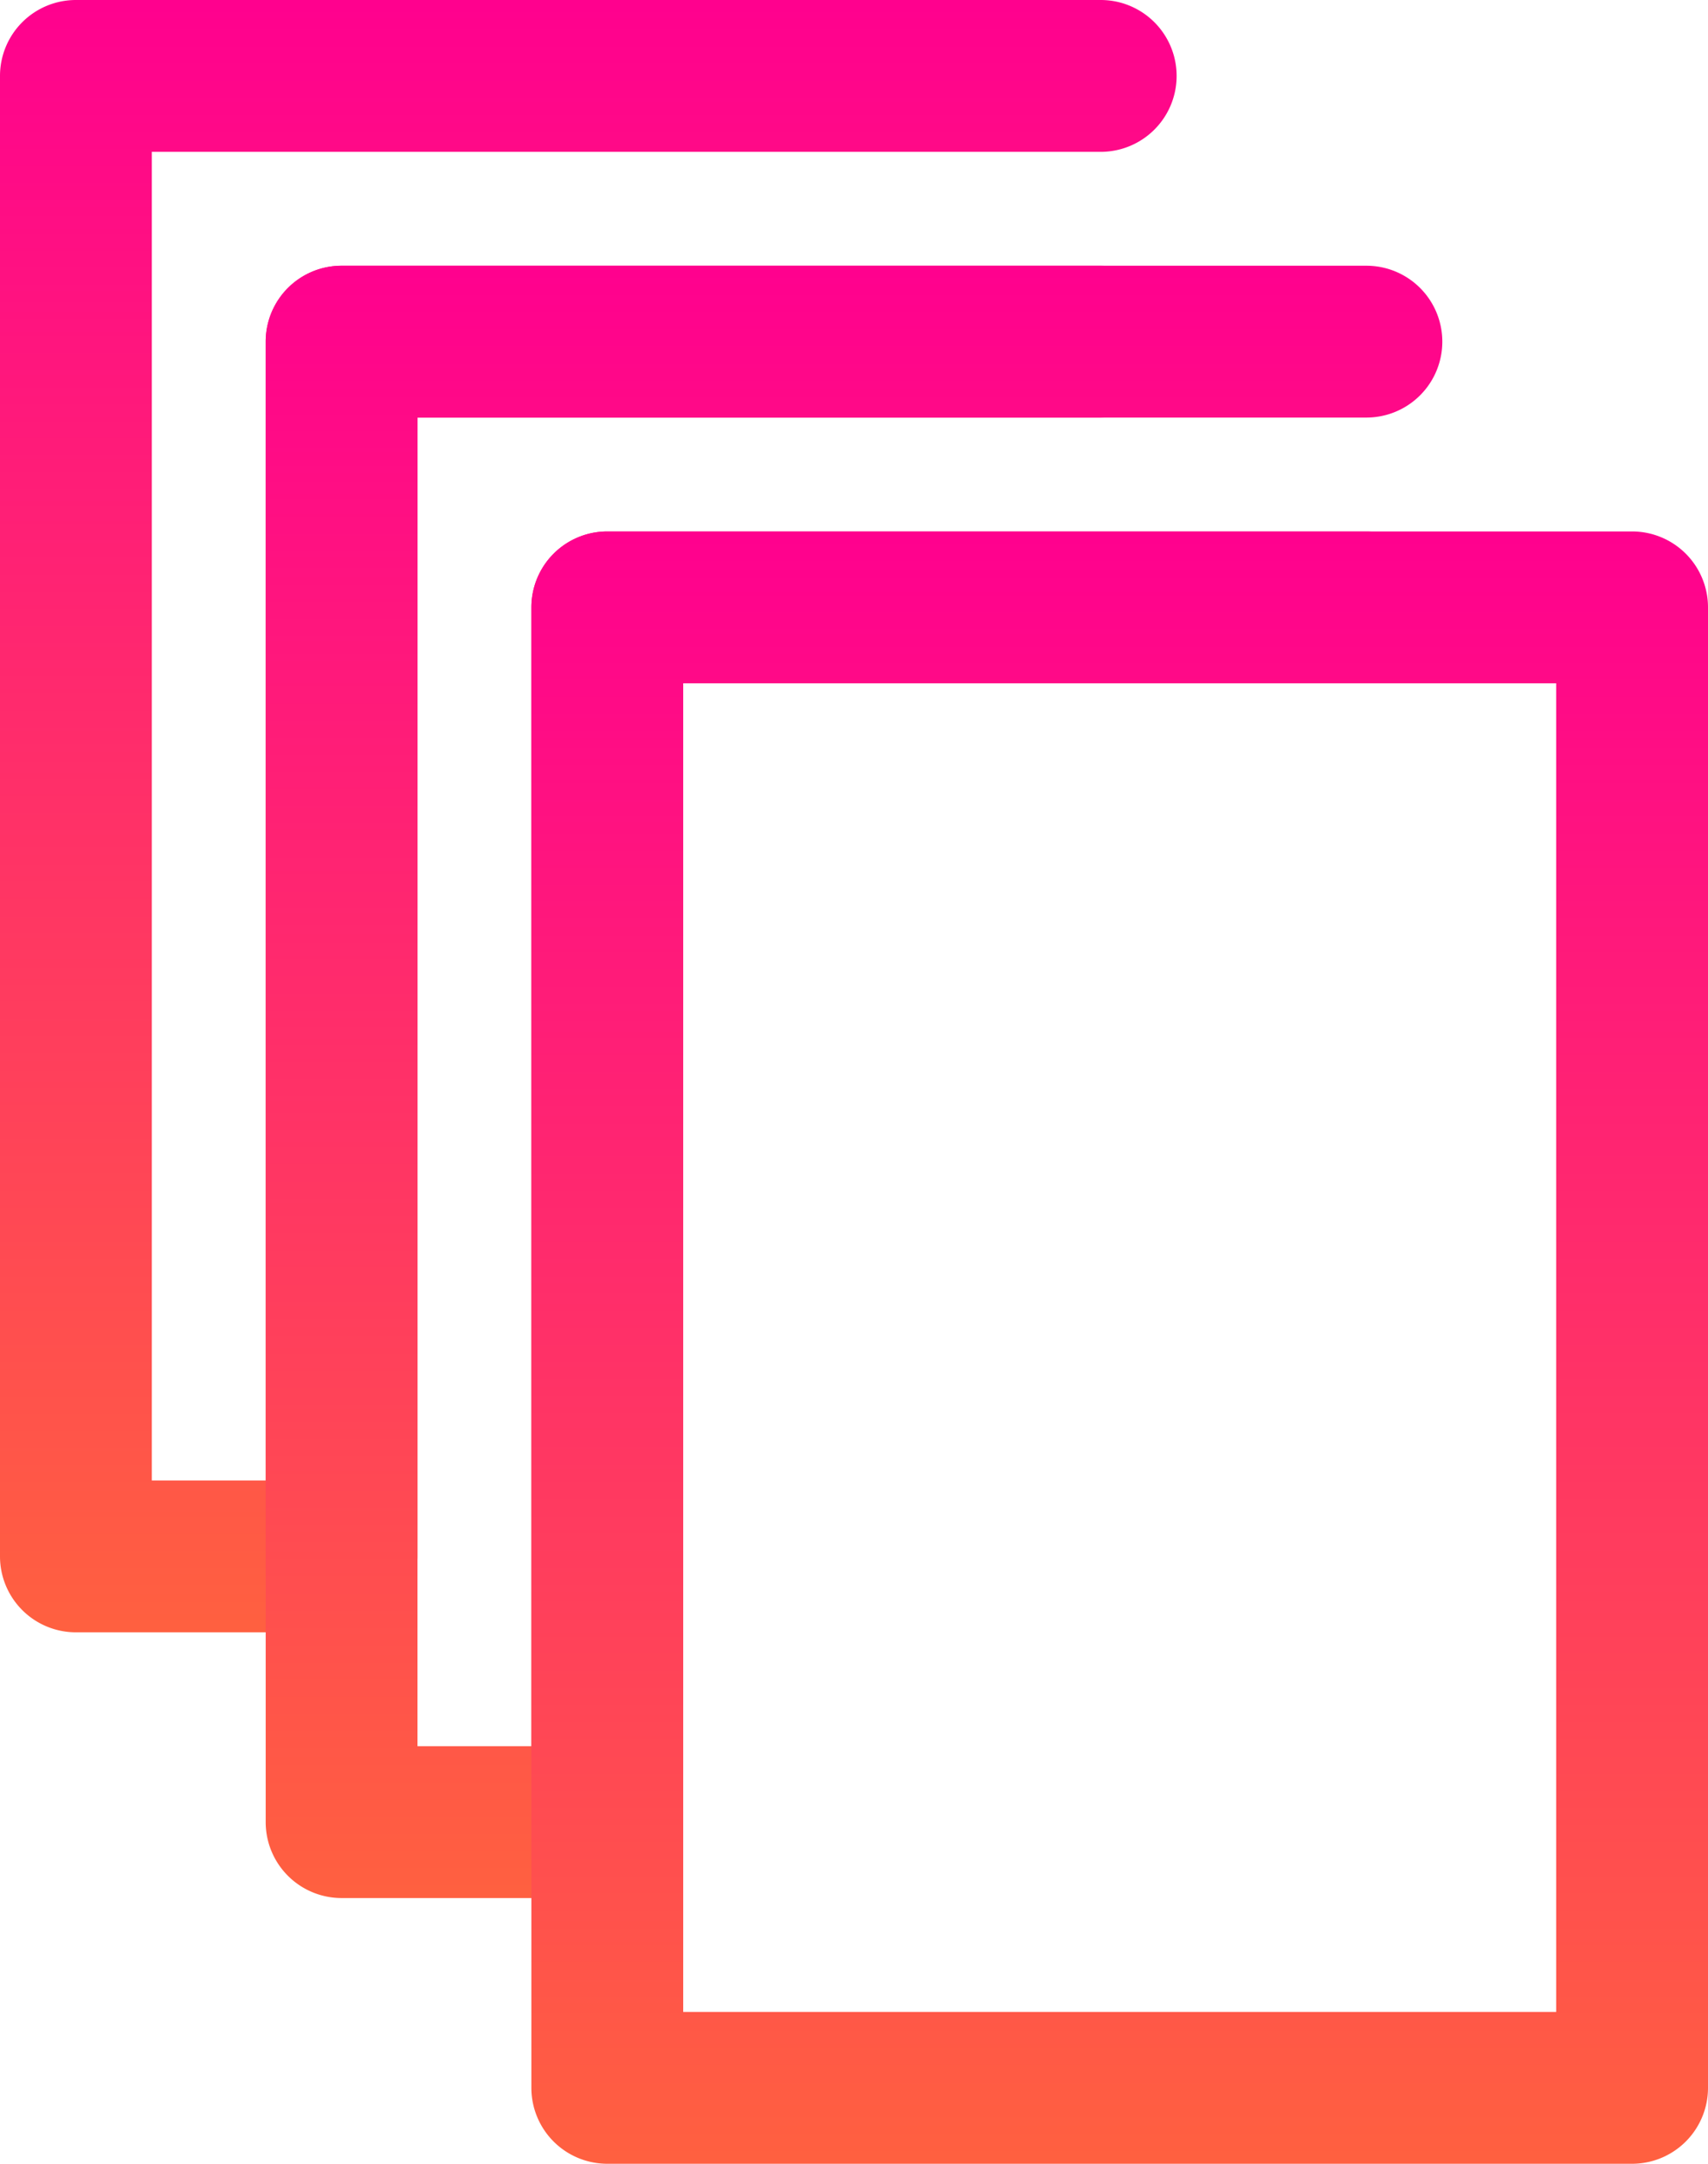
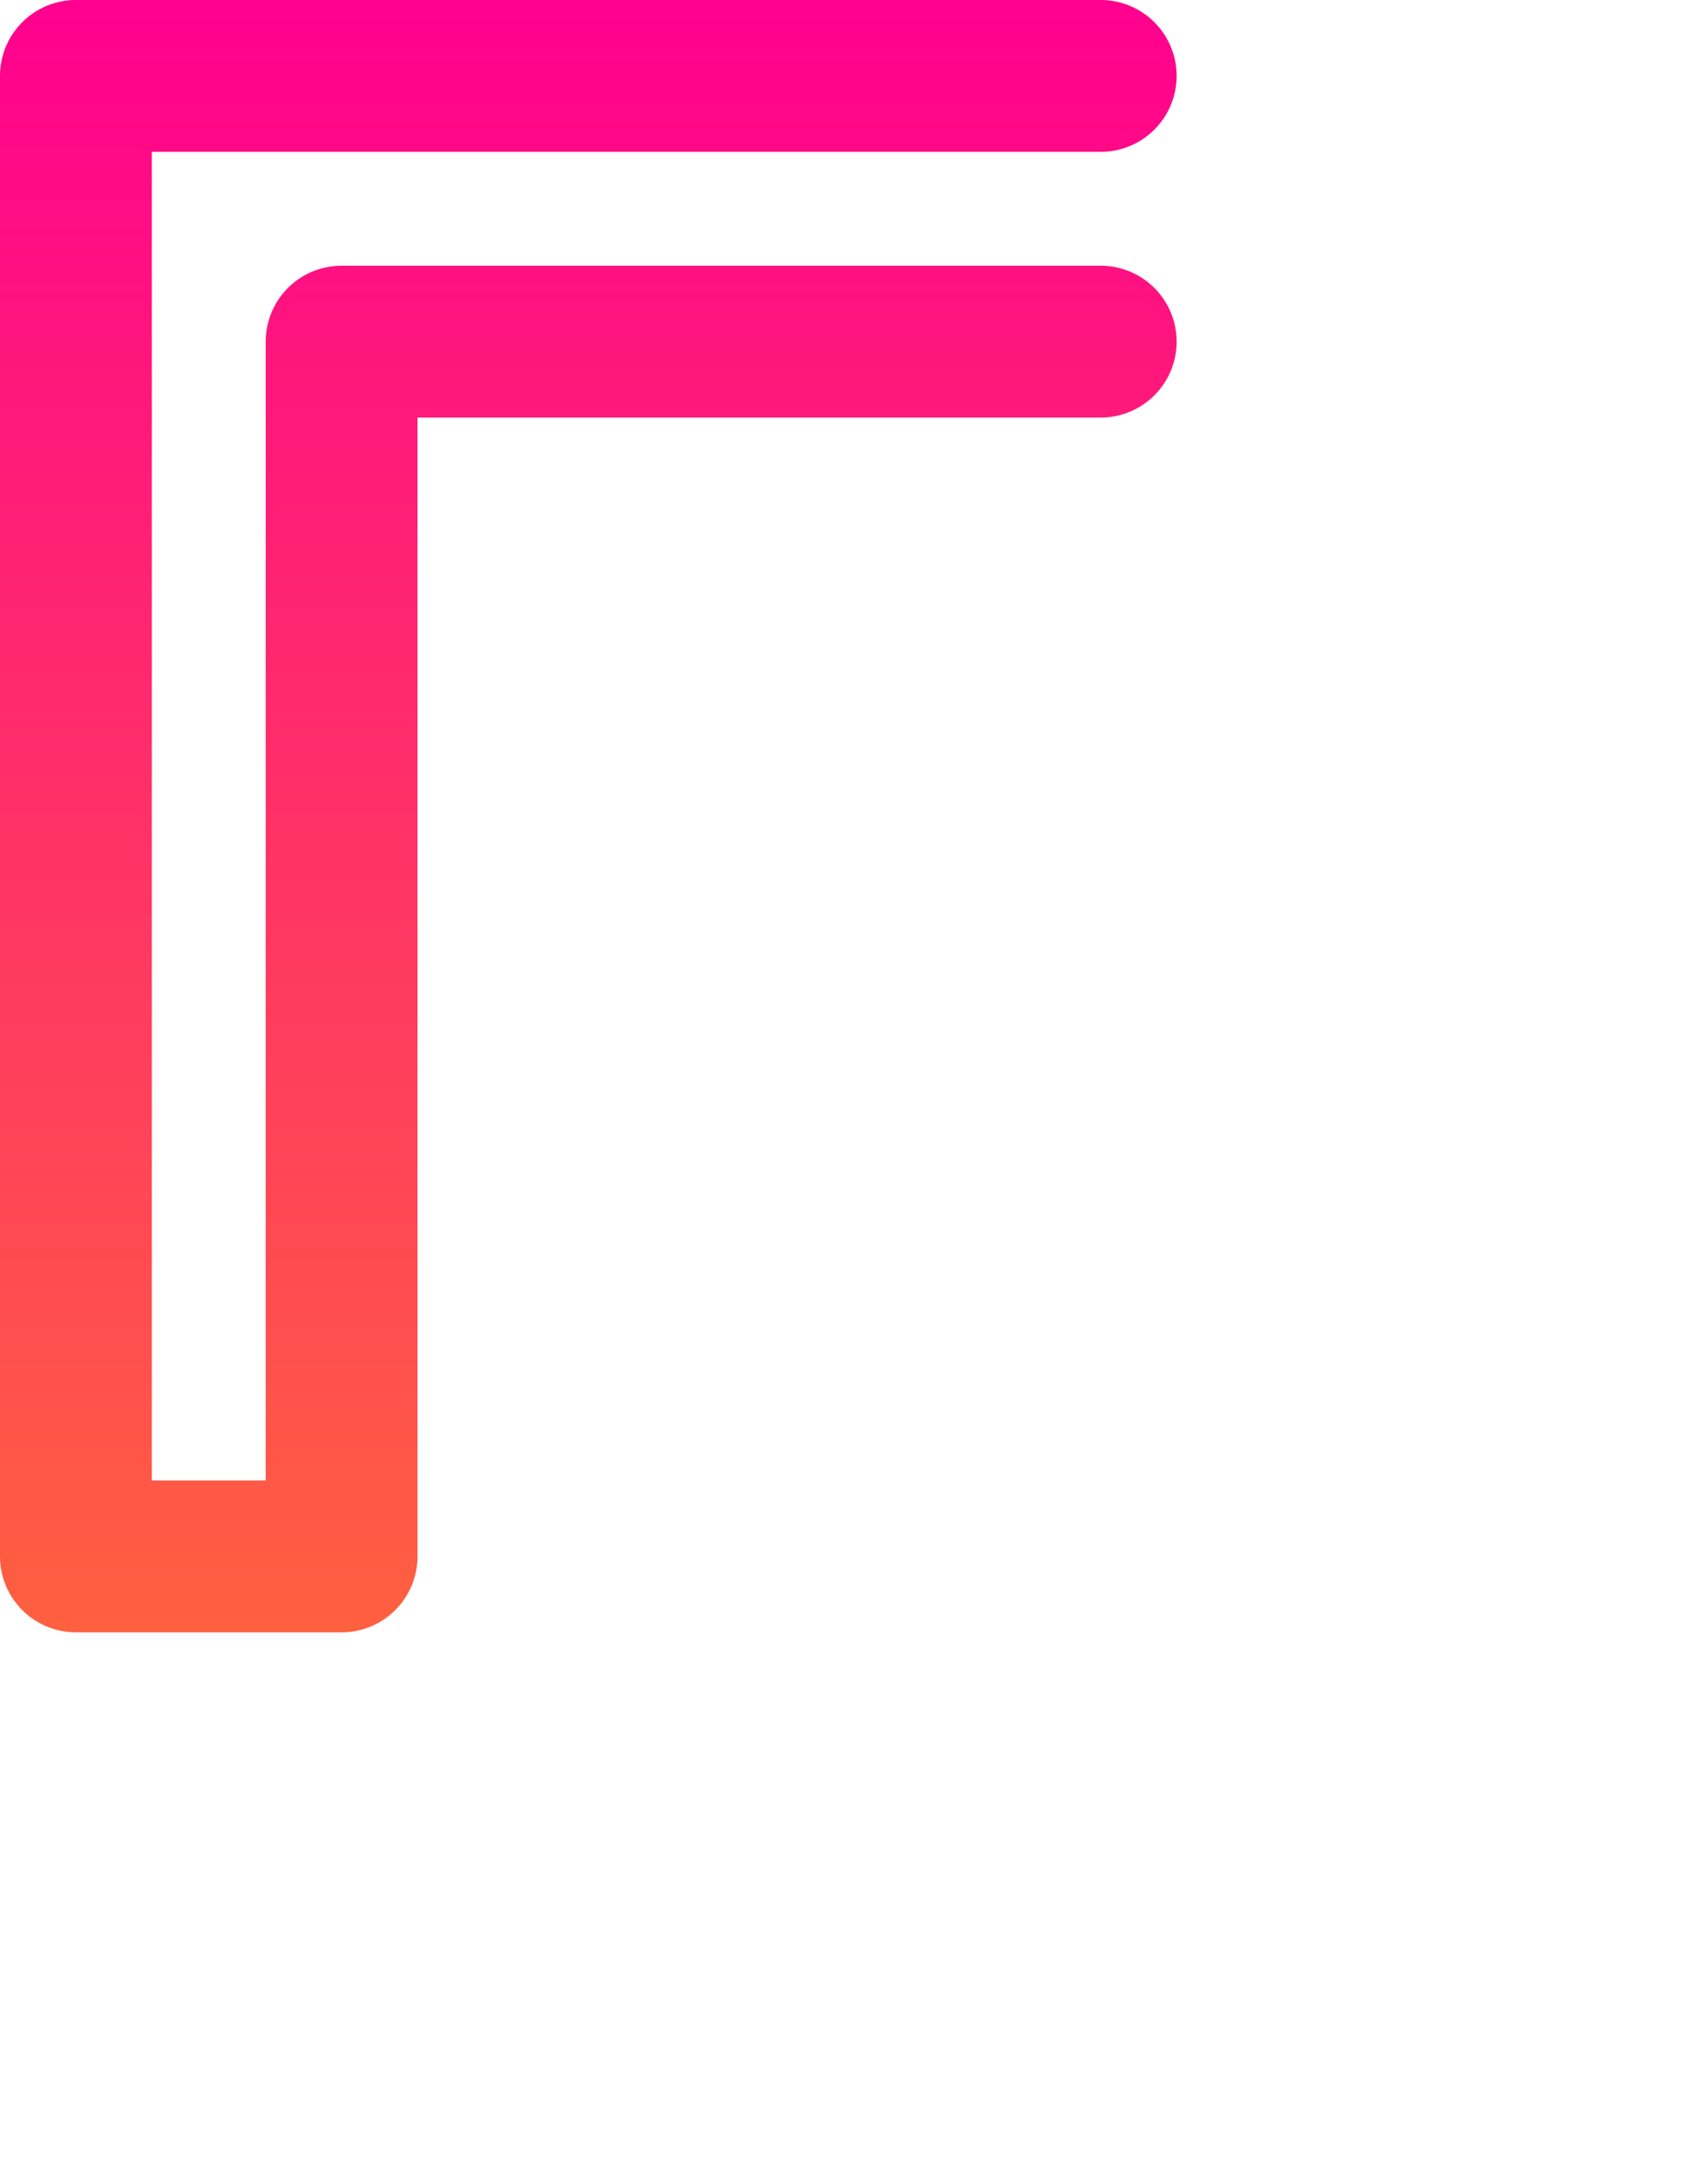
<svg xmlns="http://www.w3.org/2000/svg" viewBox="0 0 45 57">
  <defs>
    <style>
      .cls-1 {
        fill: url(#linear-gradient);
      }
    </style>
    <linearGradient id="linear-gradient" x1="0.5" x2="0.5" y2="1" gradientUnits="objectBoundingBox">
      <stop offset="0" stop-color="#ff008f" />
      <stop offset="0.493" stop-color="#ff3068" />
      <stop offset="1" stop-color="#ff613f" />
    </linearGradient>
  </defs>
  <g id="Ikony_Druk-08" transform="translate(-27 -22)">
    <g id="Group_154" data-name="Group 154">
      <path id="Path_119" data-name="Path 119" class="cls-1" d="M36,65H29a2,2,0,0,1-2-2V24a2,2,0,0,1,2-2H56a2,2,0,0,1,0,4H31V61h3V31a2,2,0,0,1,2-2H56a2,2,0,0,1,0,4H38V63A2,2,0,0,1,36,65Z" />
    </g>
    <g id="Group_155" data-name="Group 155">
-       <path id="Path_120" data-name="Path 120" class="cls-1" d="M43,72H36a2,2,0,0,1-2-2V31a2,2,0,0,1,2-2H63a2,2,0,0,1,0,4H38V68h3V38a2,2,0,0,1,2-2H63a2,2,0,0,1,0,4H45V70A2,2,0,0,1,43,72Z" />
-     </g>
+       </g>
    <g id="Group_156" data-name="Group 156">
-       <path id="Path_121" data-name="Path 121" class="cls-1" d="M70,79H43a2,2,0,0,1-2-2V38a2,2,0,0,1,2-2H70a2,2,0,0,1,2,2V77A2,2,0,0,1,70,79ZM45,75H68V40H45Z" />
-     </g>
+       </g>
  </g>
</svg>